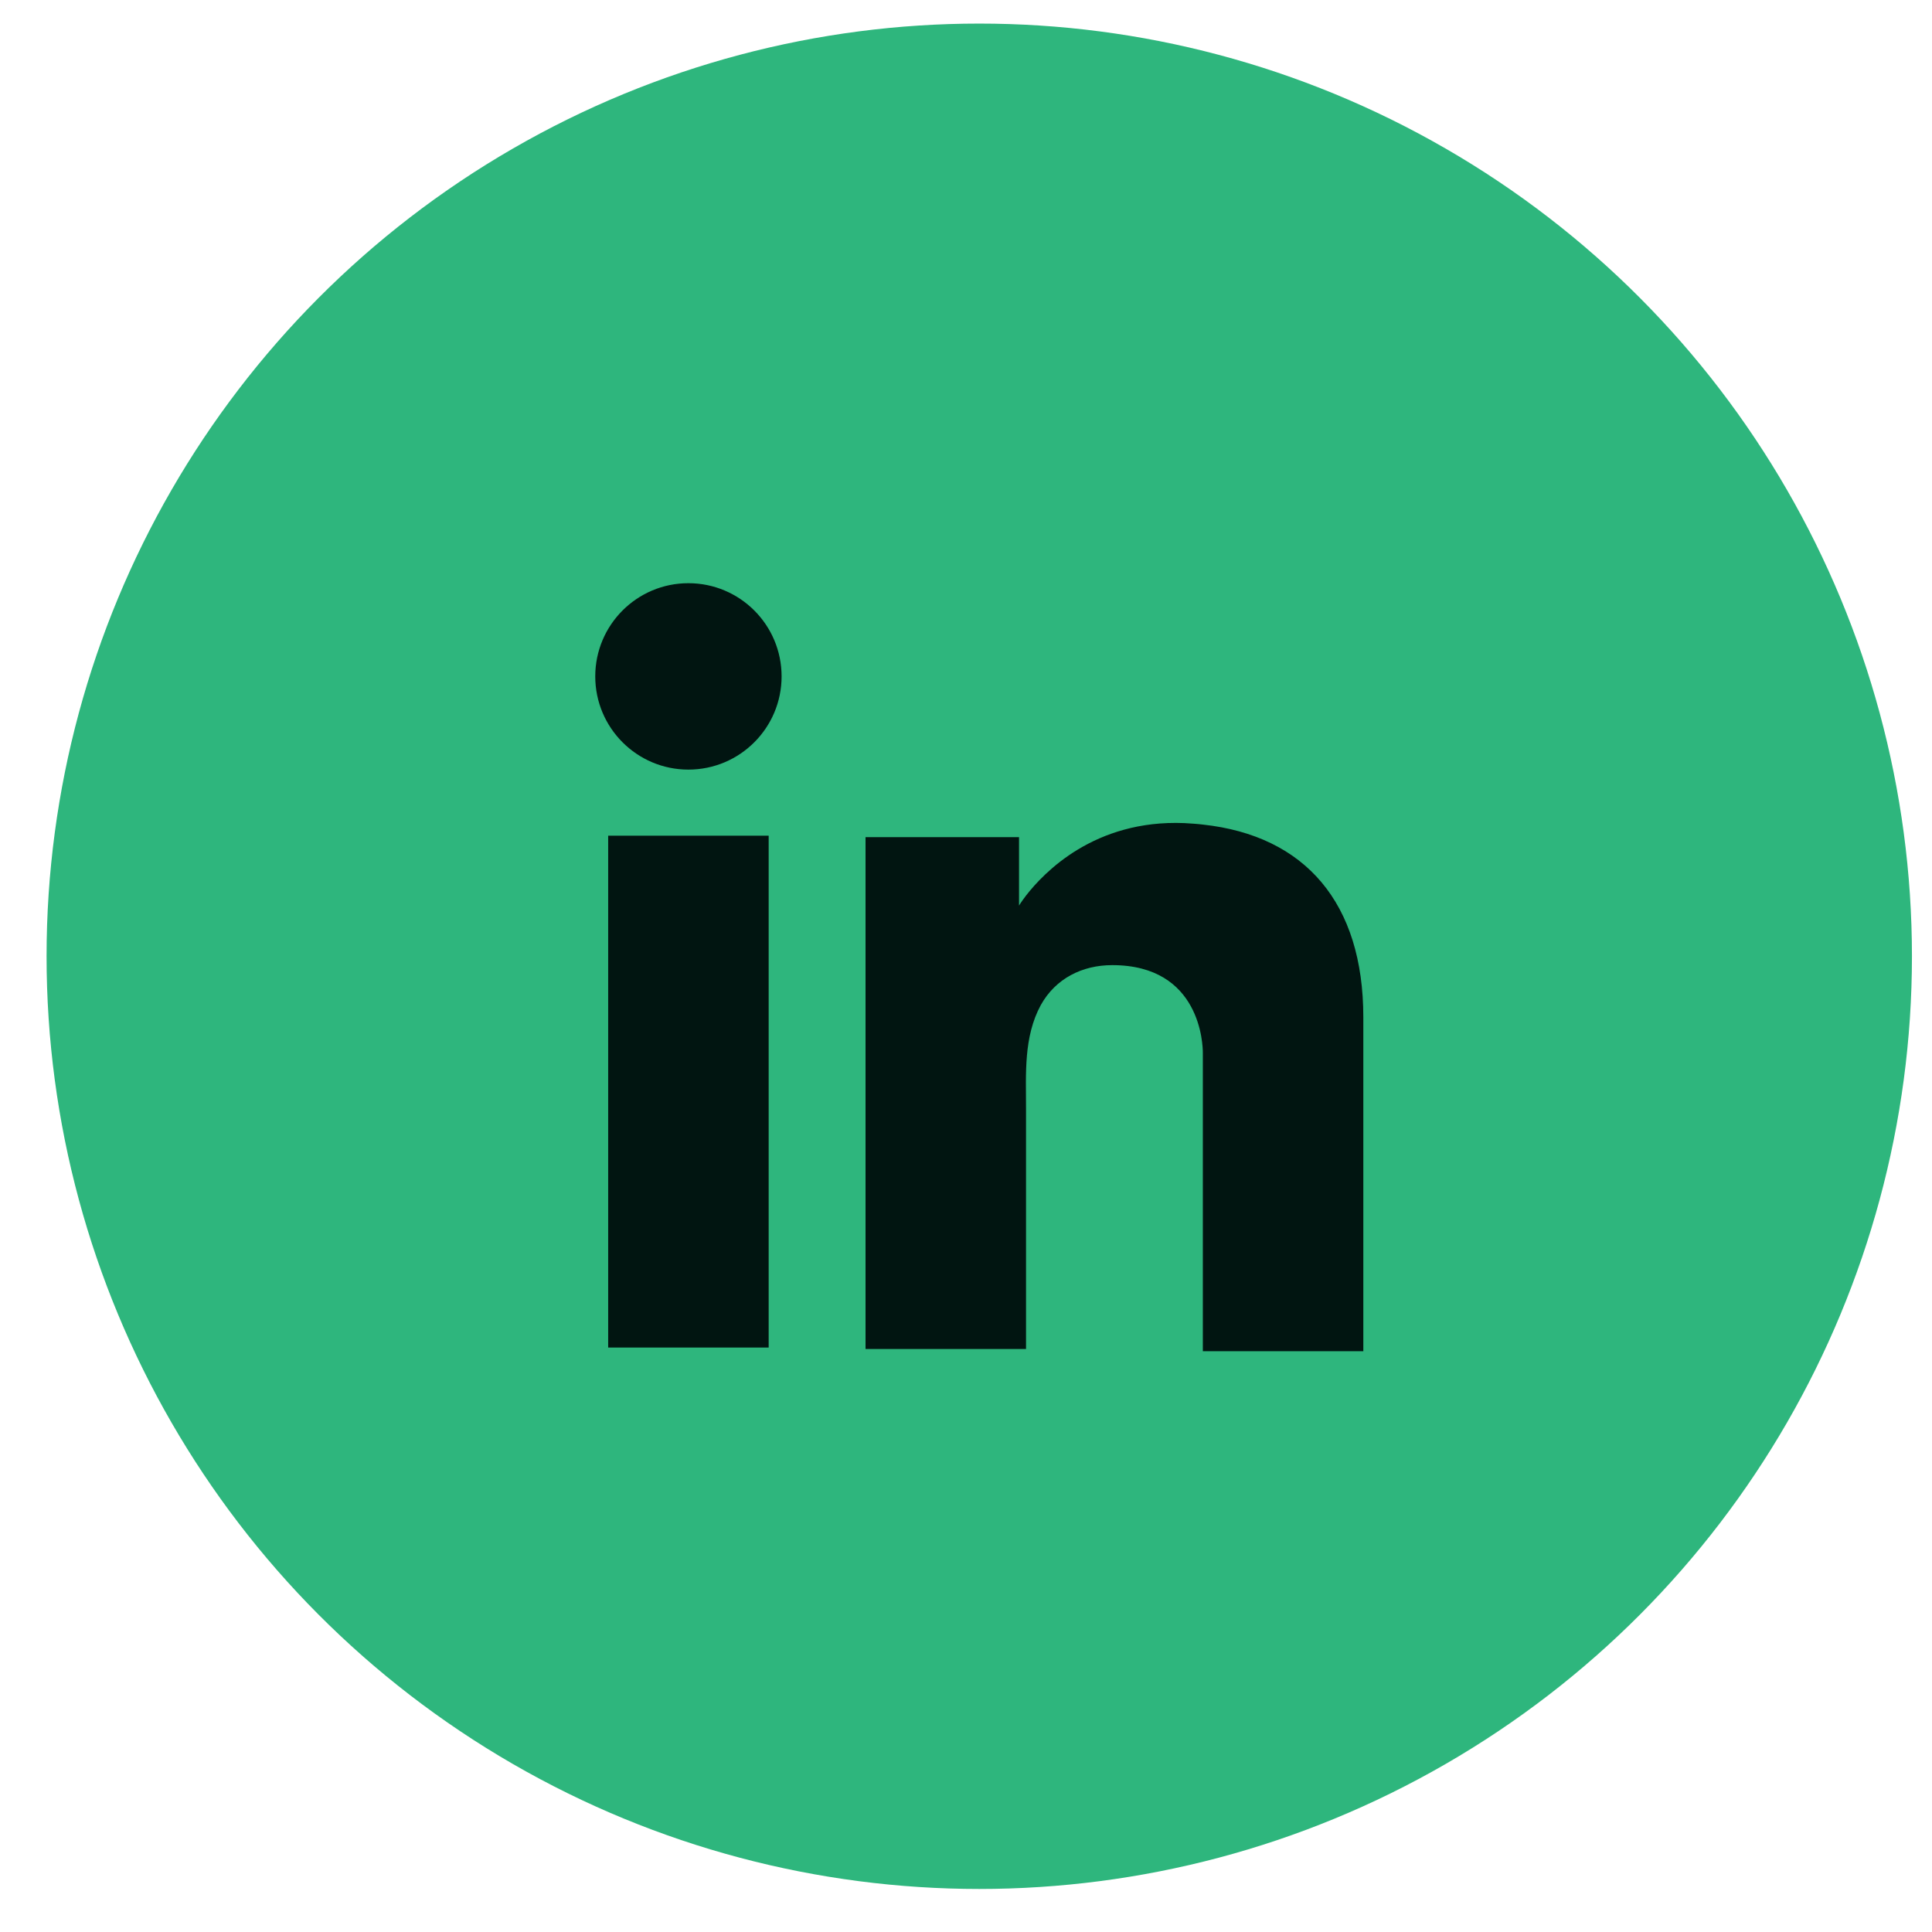
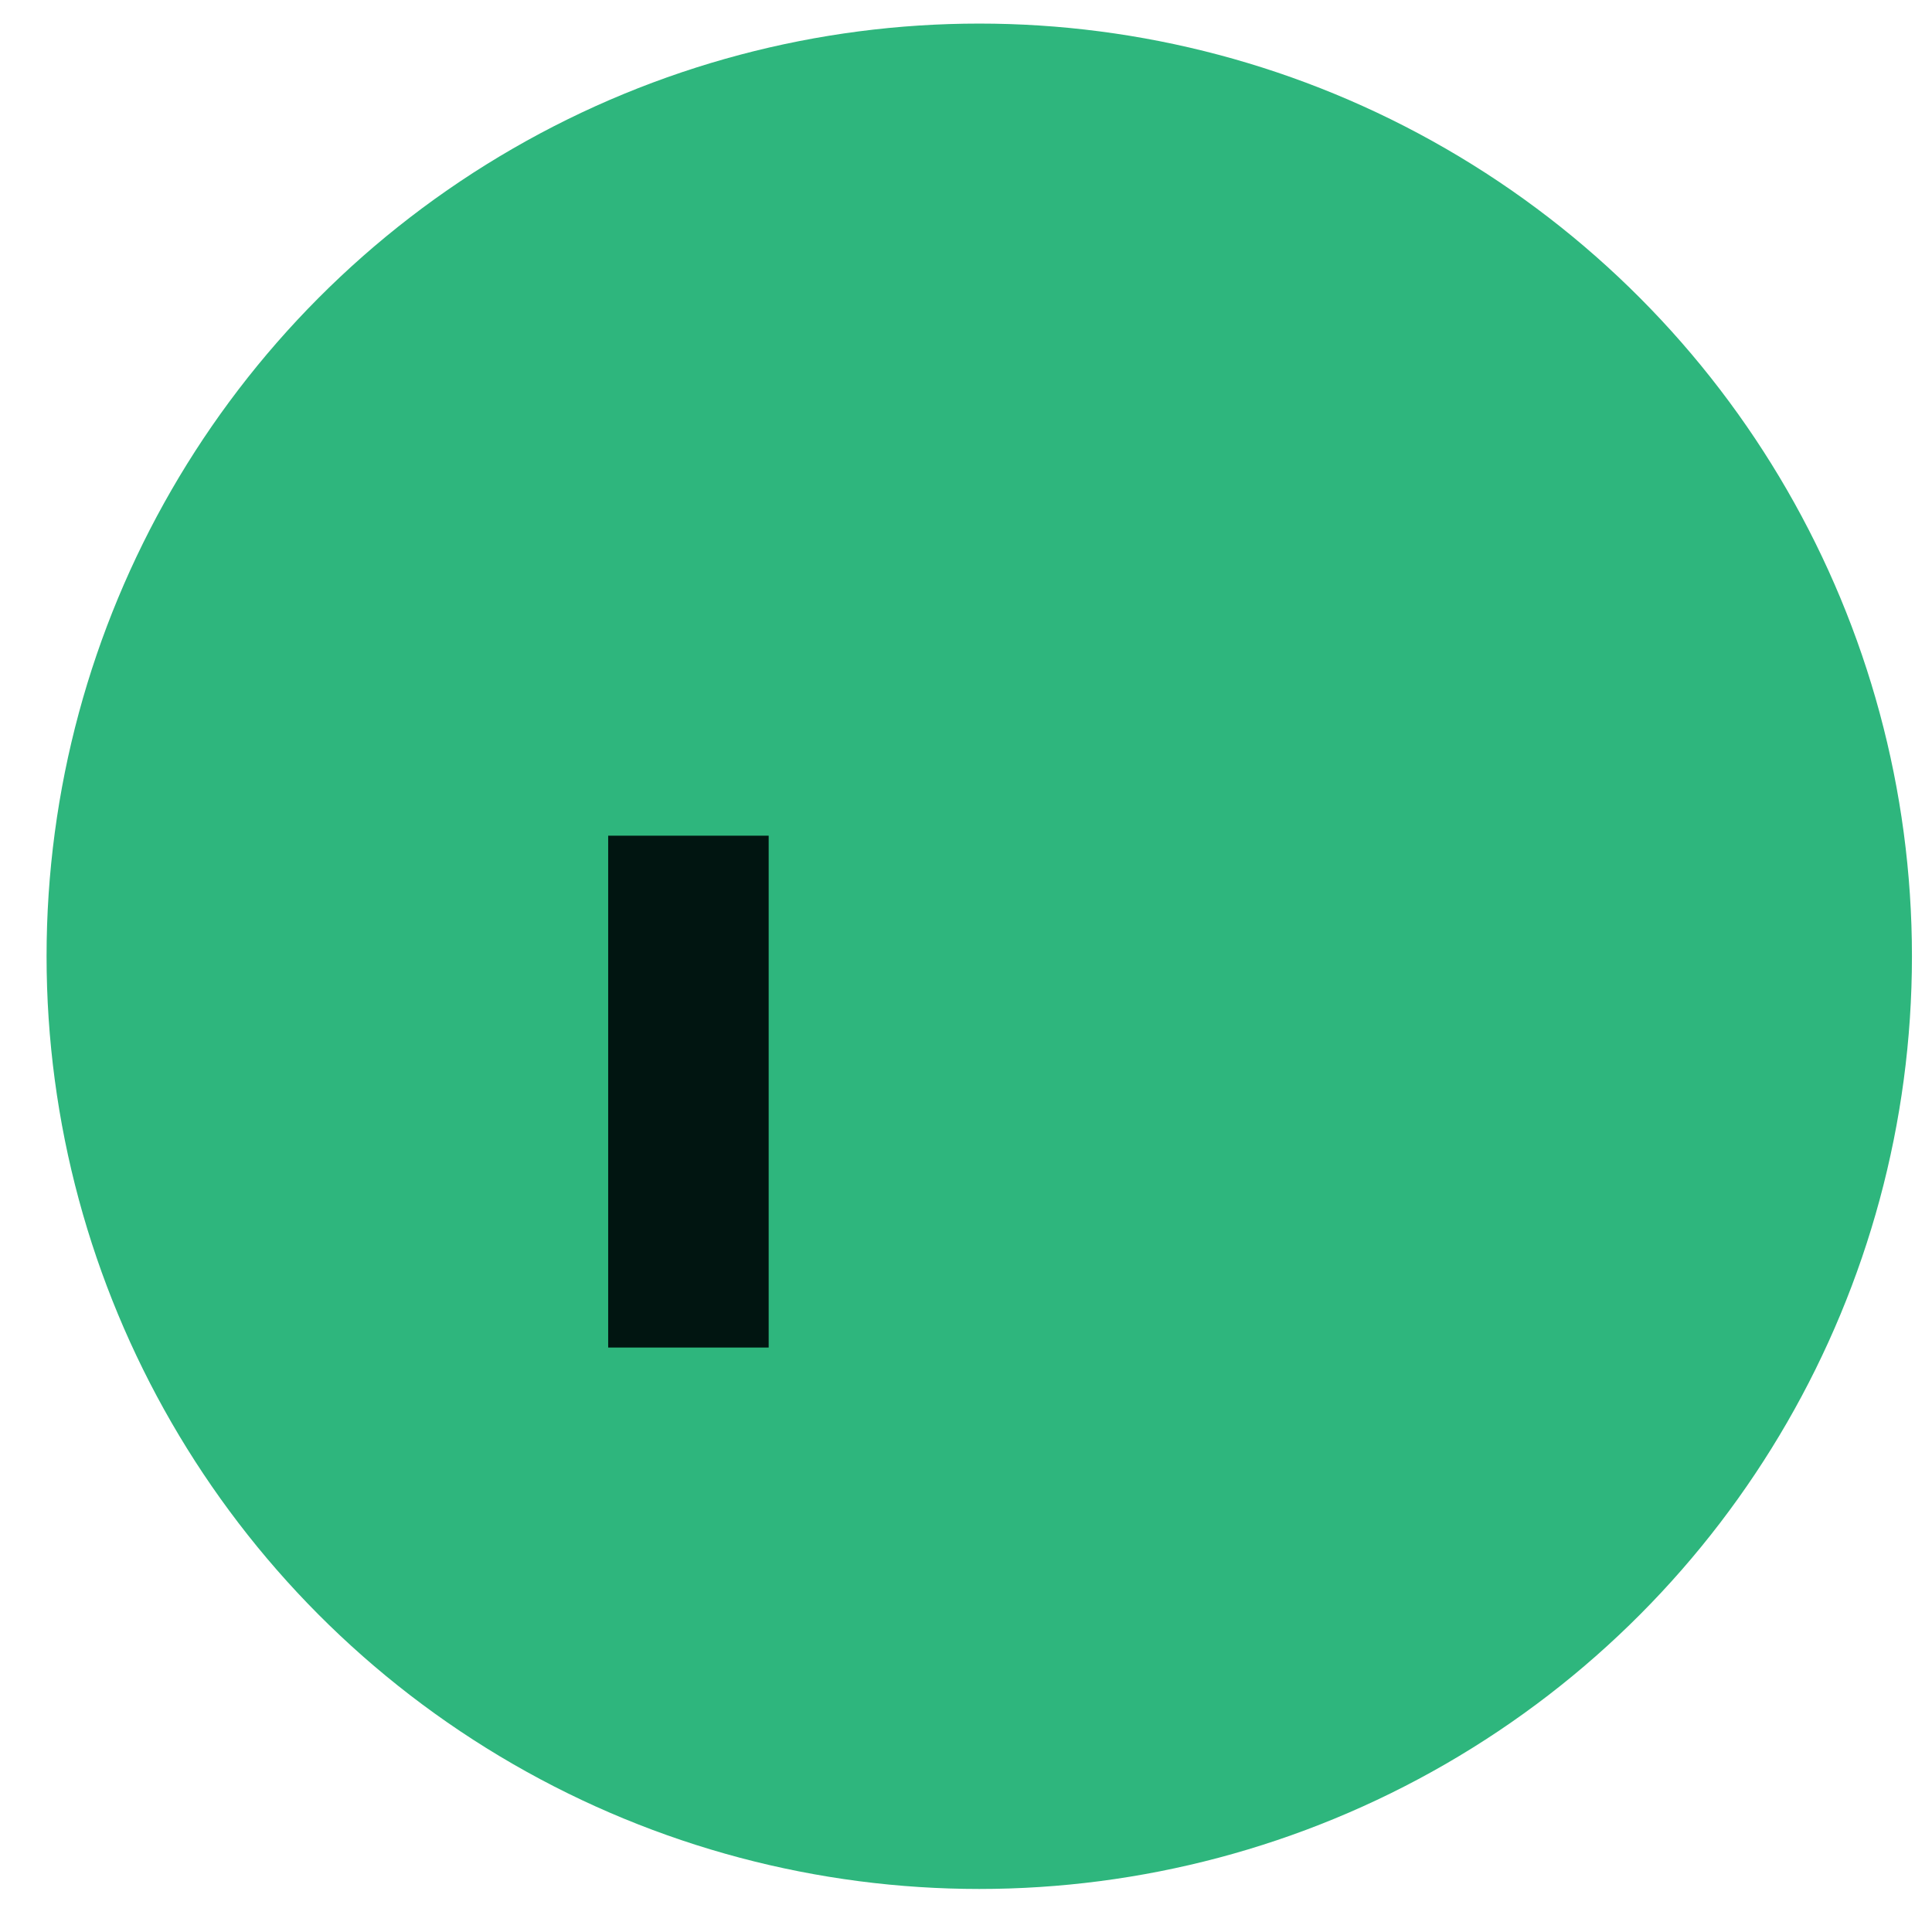
<svg xmlns="http://www.w3.org/2000/svg" width="29" height="29" viewBox="0 0 29 29" fill="none">
  <circle cx="14.699" cy="14.354" r="14" fill="#2EB67D" />
  <path d="M11.538 12.544H9.129V20.227H11.538V12.544Z" fill="#011511" />
-   <path d="M18.055 12.377C17.966 12.366 17.872 12.361 17.777 12.355C16.428 12.3 15.668 13.099 15.401 13.443C15.329 13.538 15.296 13.593 15.296 13.593V12.566H12.992V20.249H15.296H15.401C15.401 19.466 15.401 18.689 15.401 17.906C15.401 17.484 15.401 17.062 15.401 16.641C15.401 16.119 15.363 15.564 15.623 15.086C15.845 14.687 16.245 14.487 16.695 14.487C18.027 14.487 18.055 15.691 18.055 15.803C18.055 15.808 18.055 15.814 18.055 15.814V20.282H20.464V15.27C20.464 13.554 19.592 12.544 18.055 12.377Z" fill="#011511" />
-   <path d="M10.333 11.552C11.106 11.552 11.732 10.925 11.732 10.153C11.732 9.38 11.106 8.754 10.333 8.754C9.561 8.754 8.935 9.38 8.935 10.153C8.935 10.925 9.561 11.552 10.333 11.552Z" fill="#011511" />
</svg>